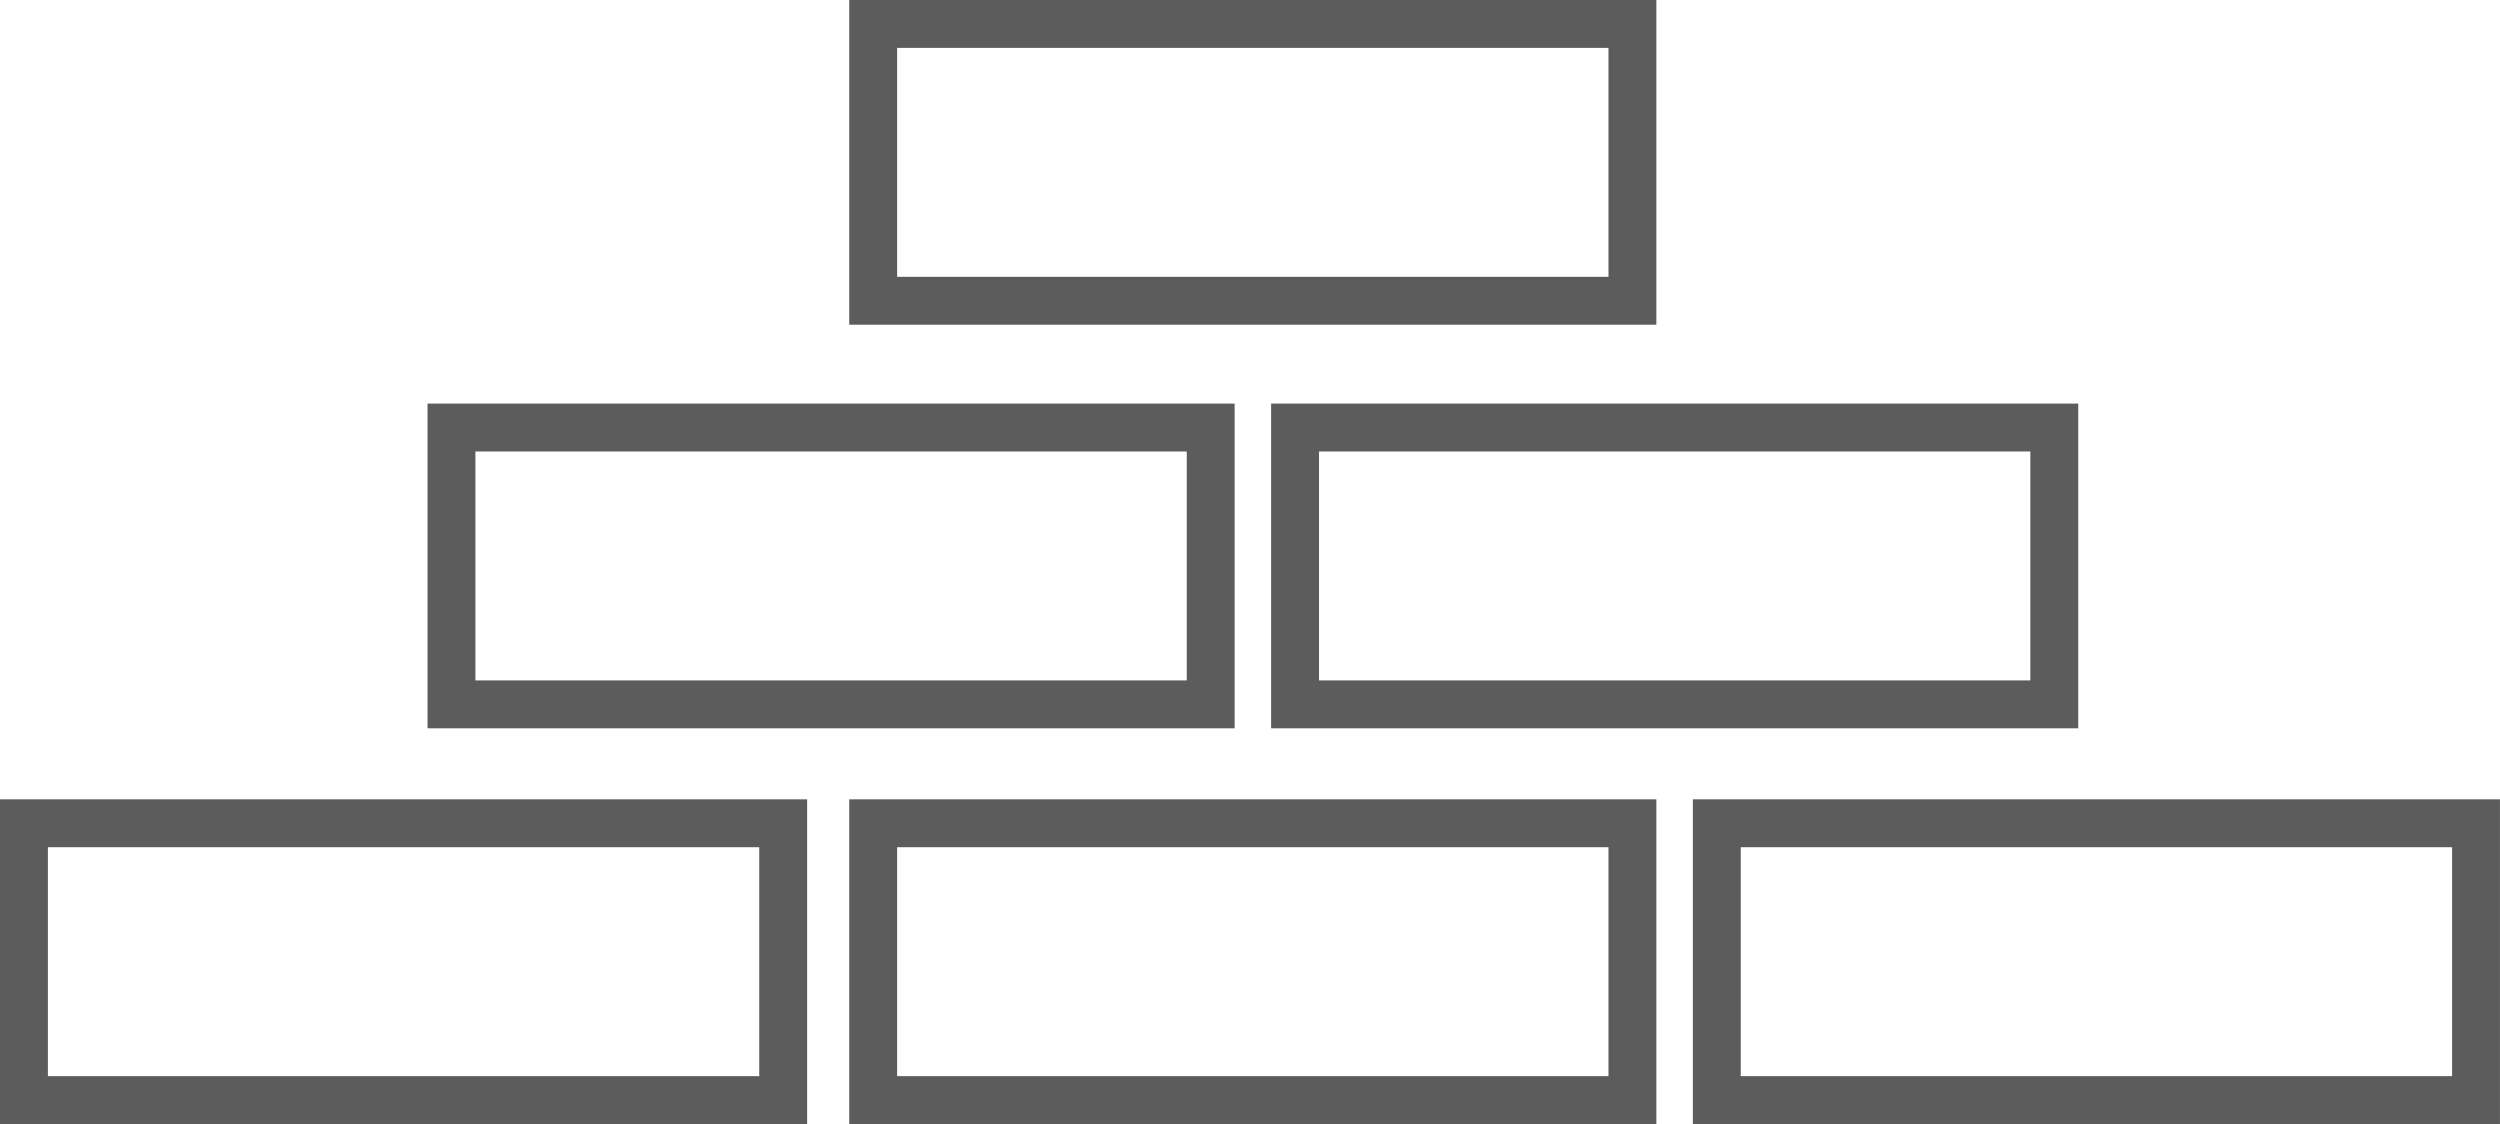
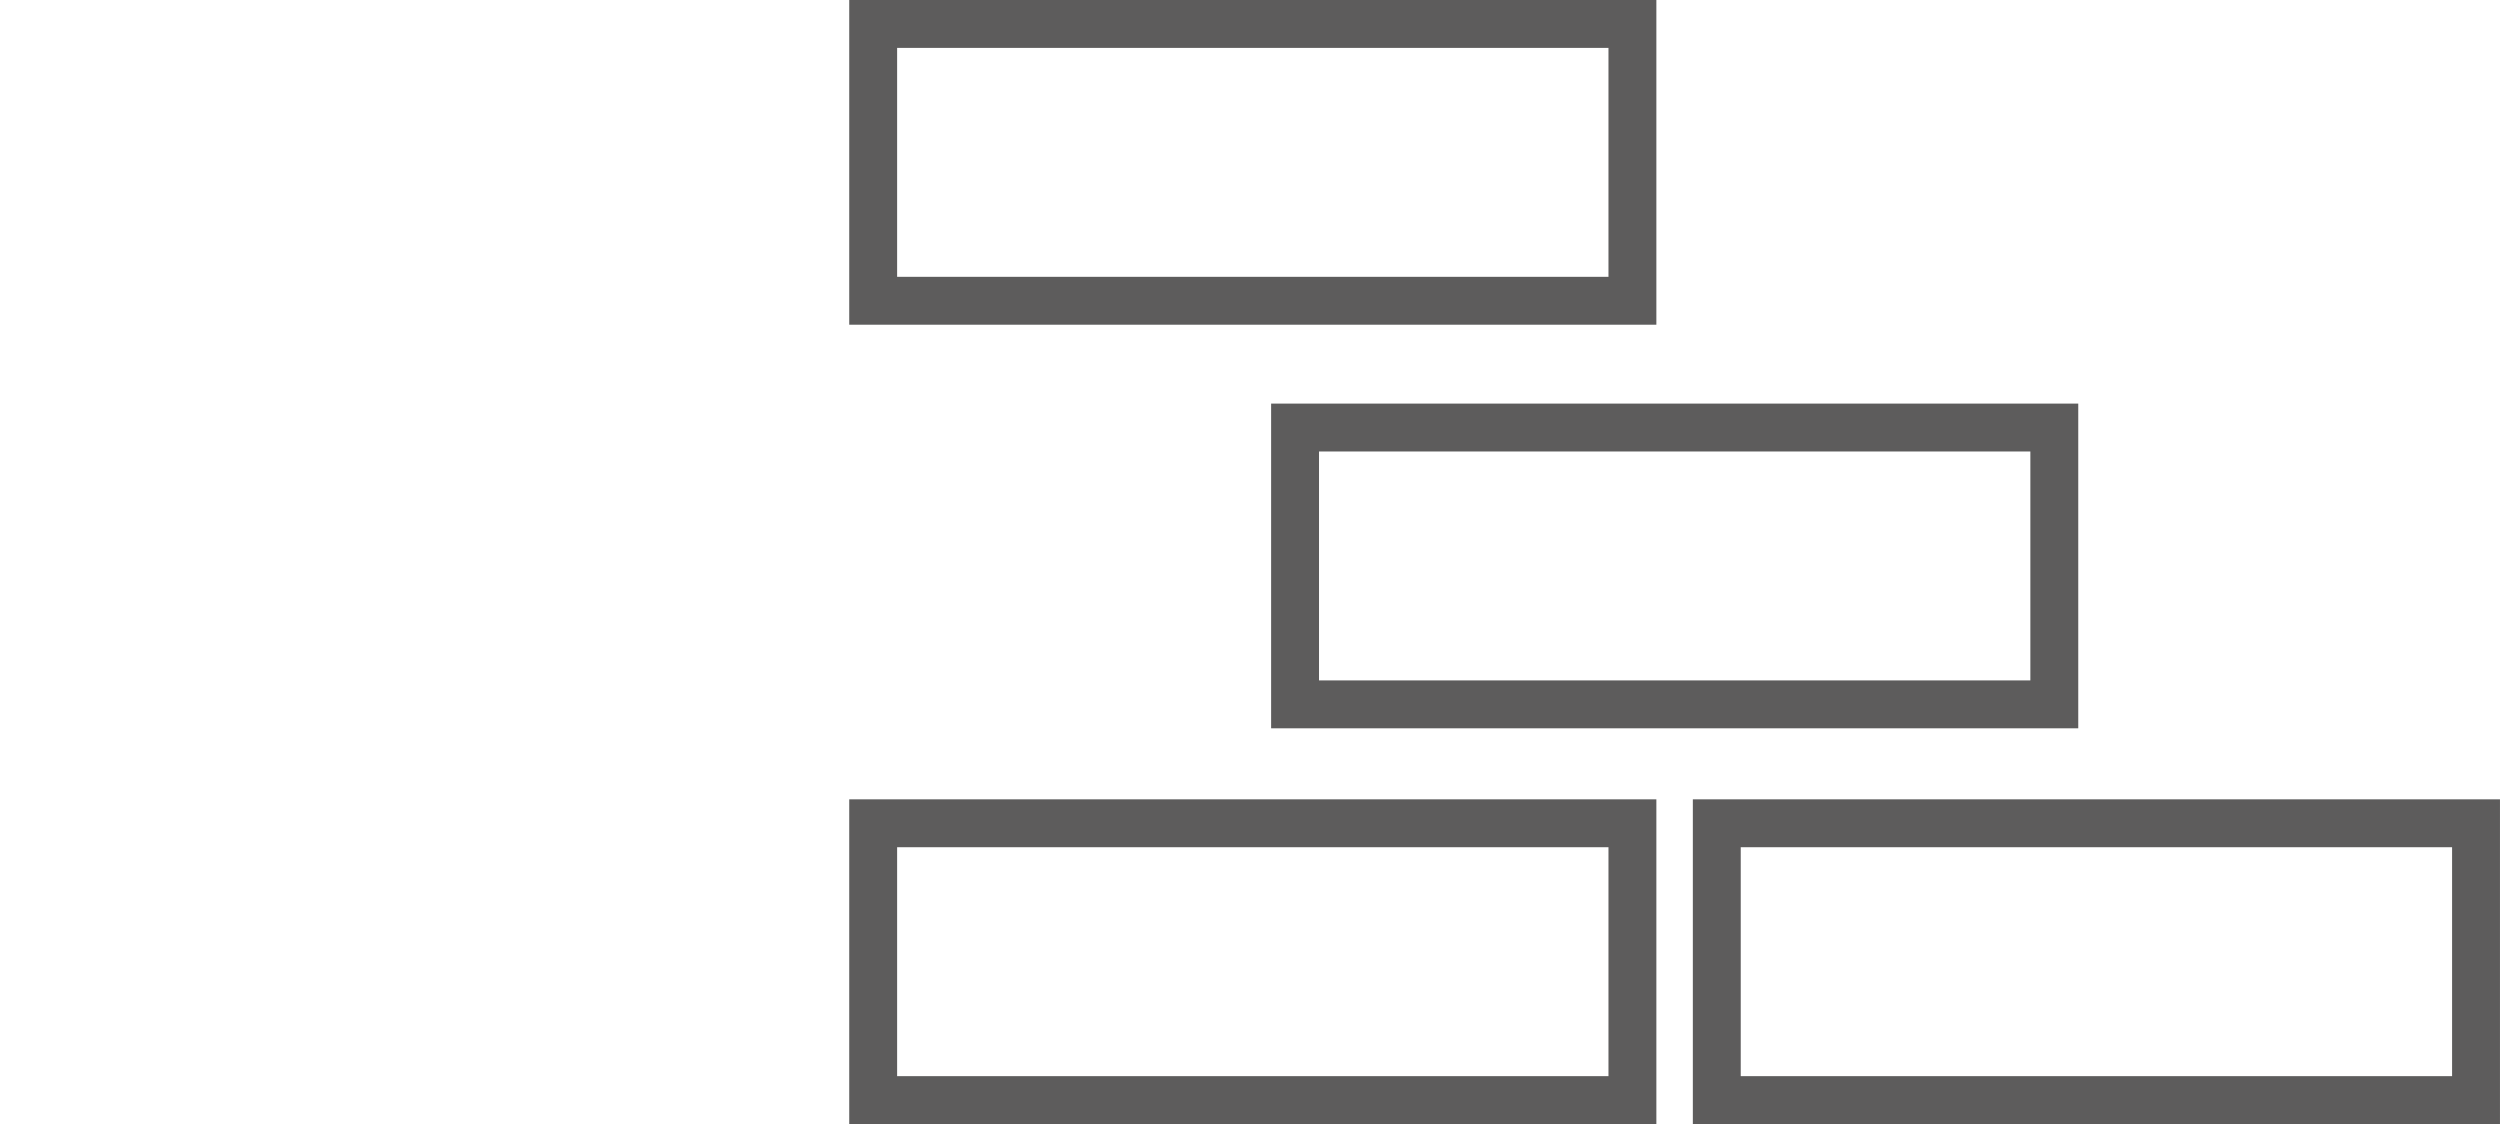
<svg xmlns="http://www.w3.org/2000/svg" width="104.4" height="46.94" viewBox="0 0 104.4 46.94">
  <g transform="translate(-507.002 -232.938)">
-     <rect width="31.706" height="11.56" transform="translate(508.002 267.318)" fill="none" stroke="#5d5c5c" stroke-miterlimit="10" stroke-width="2" />
    <rect width="31.706" height="11.56" transform="translate(543.466 267.318)" fill="none" stroke="#5d5c5c" stroke-miterlimit="10" stroke-width="2" />
    <rect width="31.706" height="11.56" transform="translate(578.695 267.318)" fill="none" stroke="#5d5c5c" stroke-miterlimit="10" stroke-width="2" />
-     <rect width="31.706" height="11.56" transform="translate(525.855 250.792)" fill="none" stroke="#5d5c5c" stroke-miterlimit="10" stroke-width="2" />
    <rect width="31.706" height="11.56" transform="translate(561.084 250.792)" fill="none" stroke="#5d5c5c" stroke-miterlimit="10" stroke-width="2" />
    <rect width="31.706" height="11.56" transform="translate(543.466 233.938)" fill="none" stroke="#5d5c5c" stroke-miterlimit="10" stroke-width="2" />
  </g>
</svg>